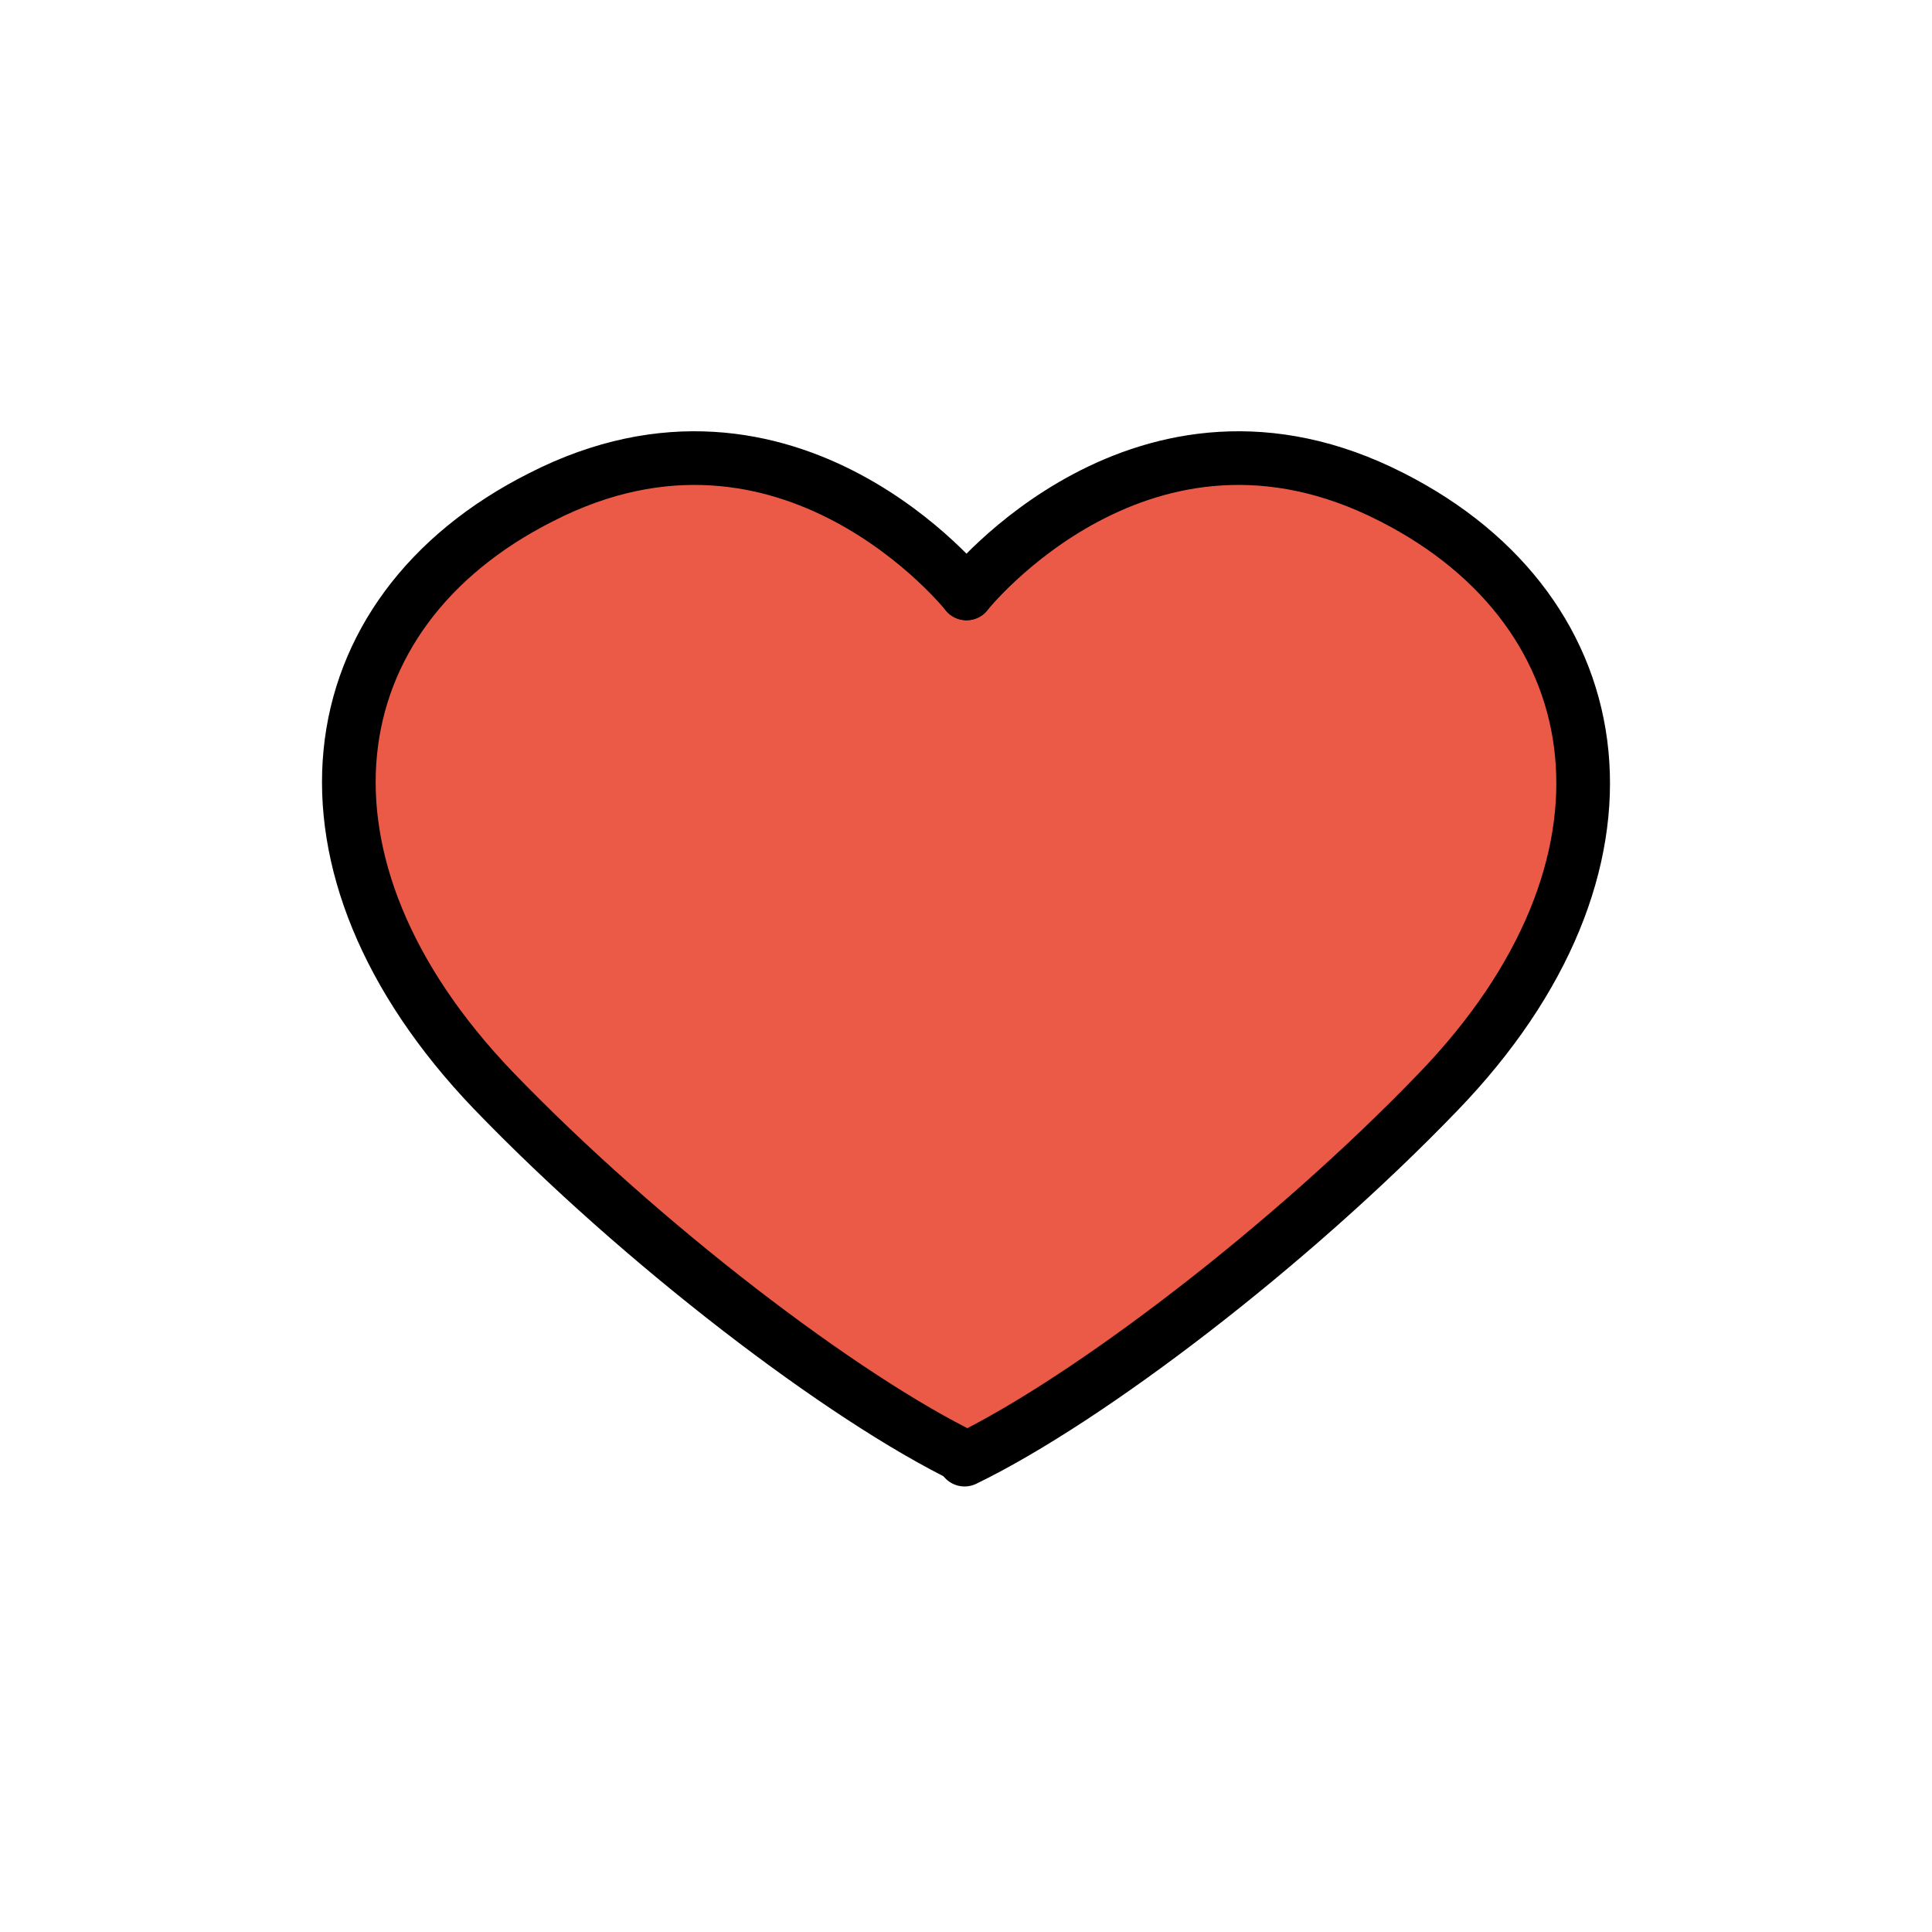
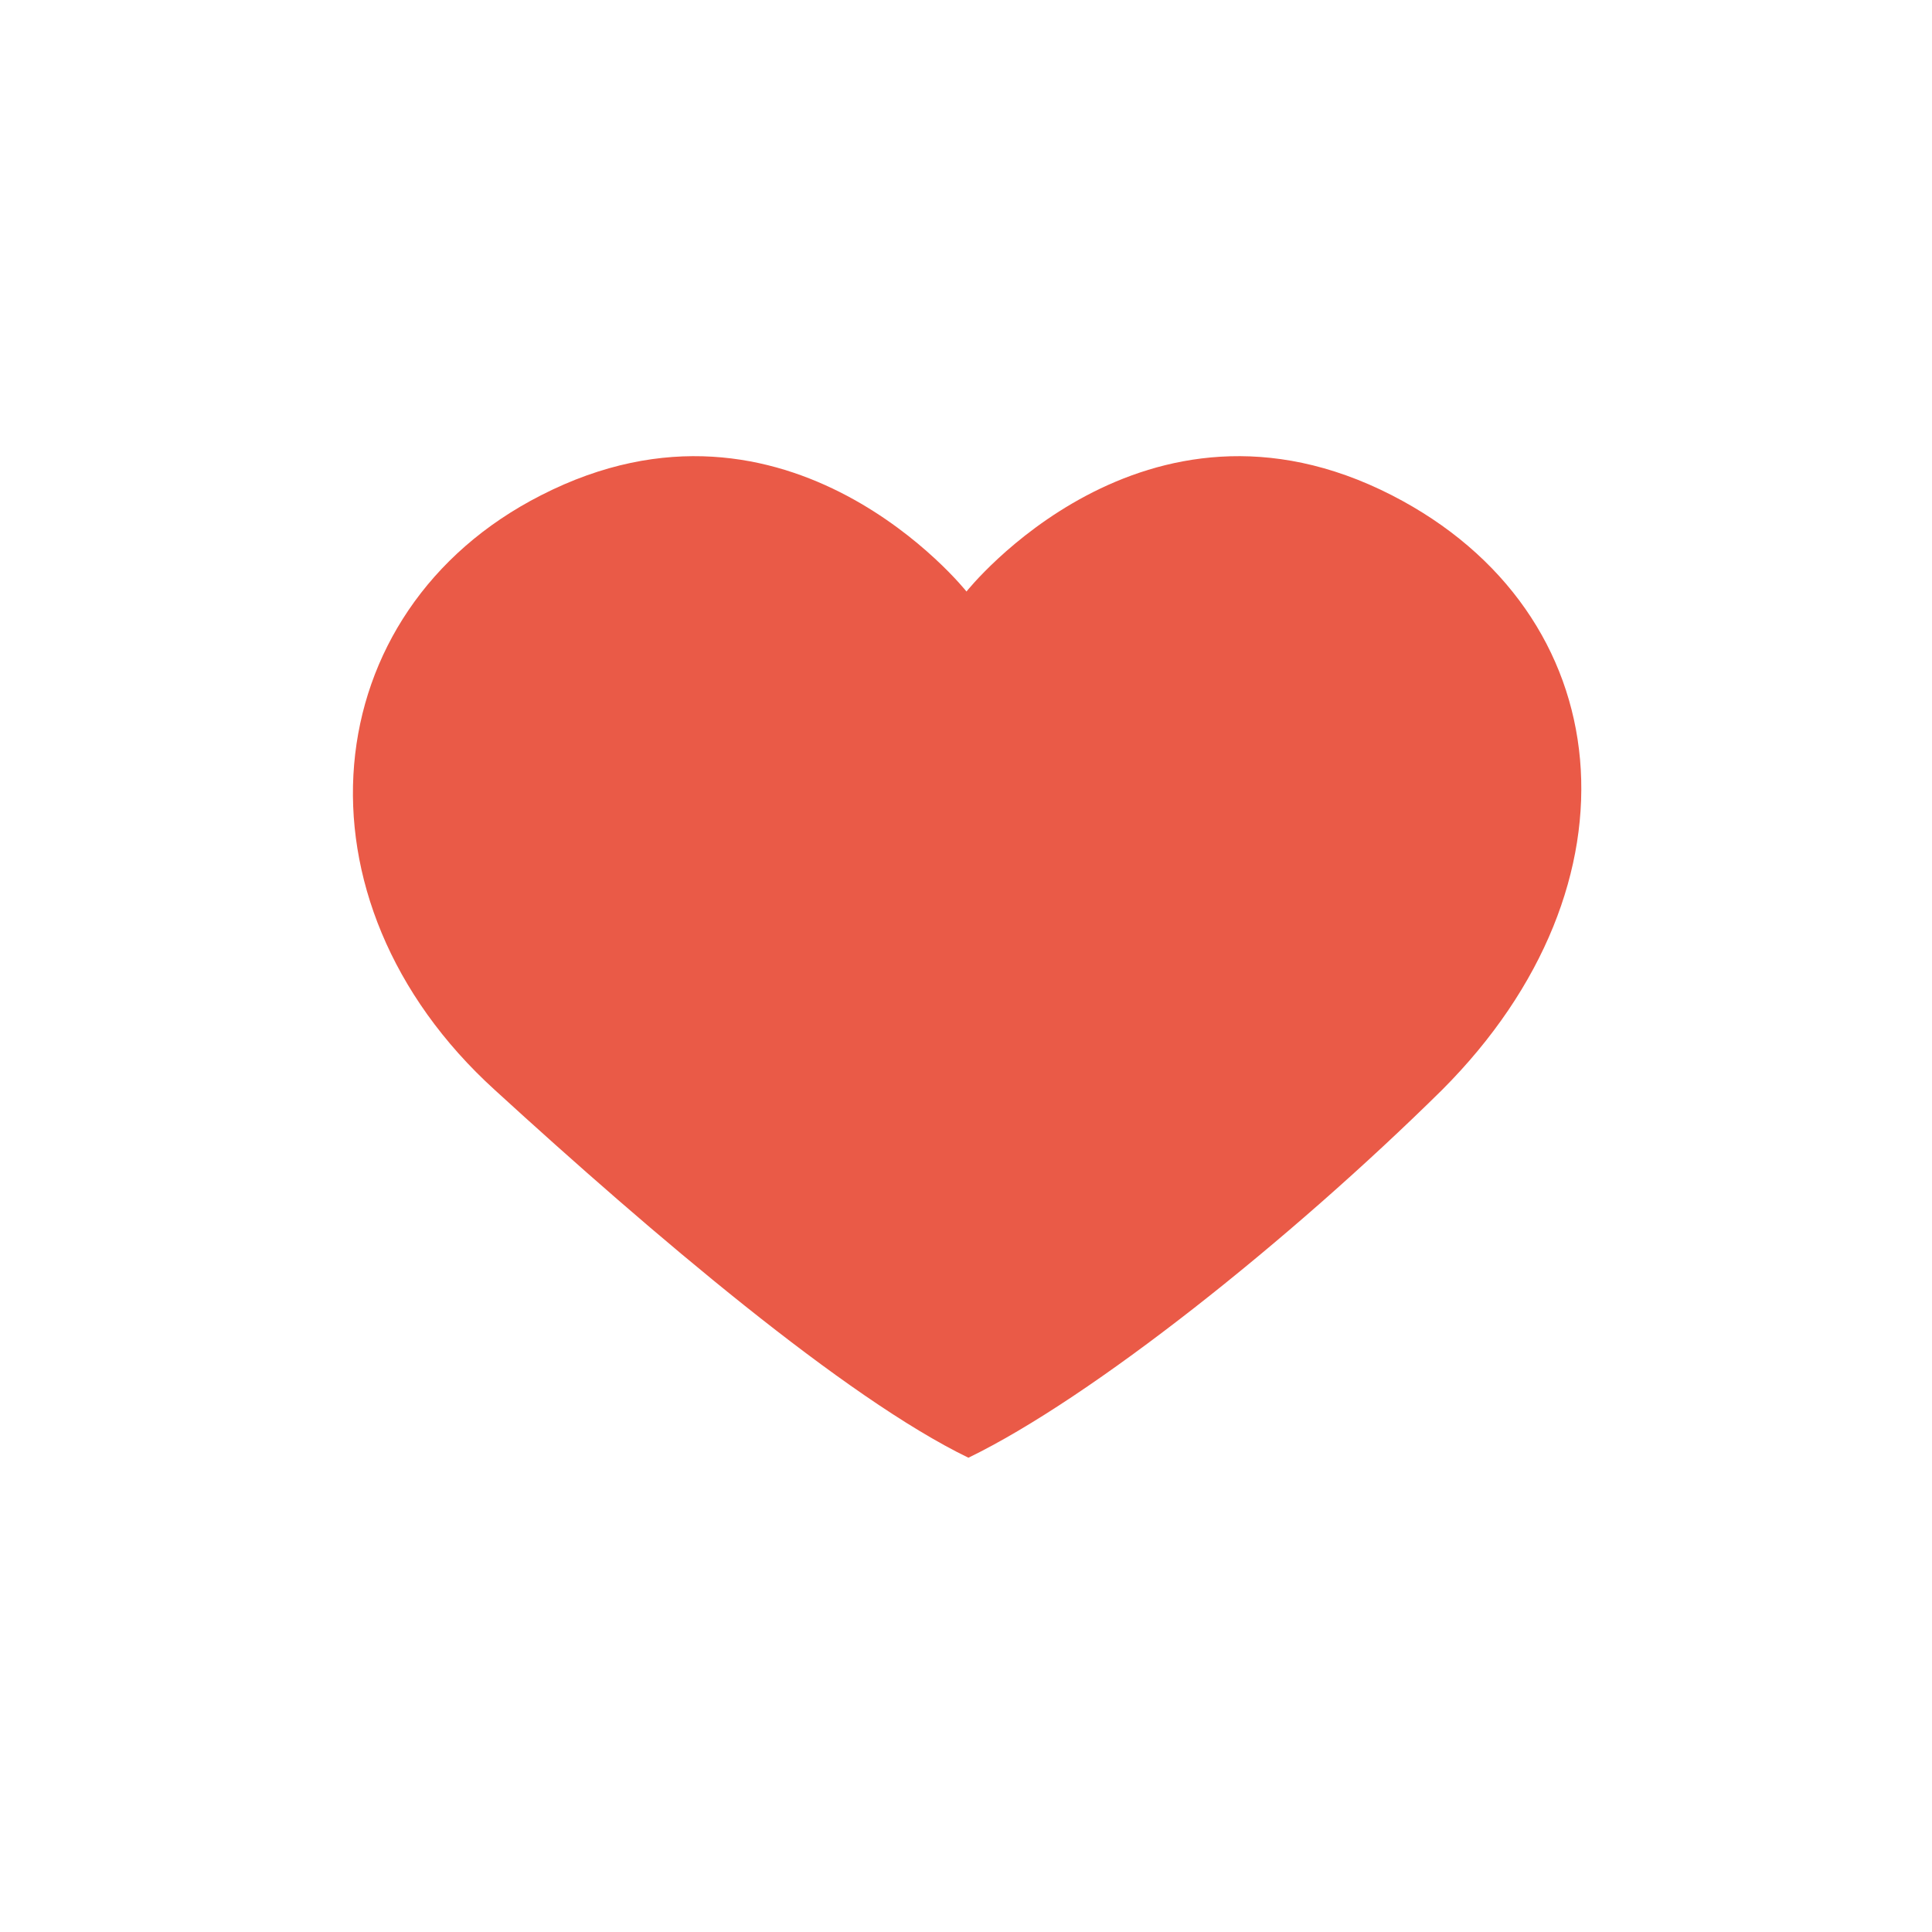
<svg xmlns="http://www.w3.org/2000/svg" width="72" height="72" viewBox="0 0 72 72" fill="none">
  <path d="M51.871 18.457C42.618 13.722 36.018 22.044 36.018 22.044C36.018 22.044 29.418 13.722 20.164 18.457C11.7 22.761 10.624 33.521 18.443 40.623C24.325 46.003 31.499 52.101 36.09 54.325C40.681 52.101 48.069 46.218 53.737 40.623C61.412 32.947 60.408 22.833 51.871 18.457Z" fill="#EA5A47" />
-   <path d="M36.018 22.115C36.018 22.115 42.618 13.794 51.871 18.529C60.336 22.833 61.699 32.302 53.593 40.695C48.069 46.434 40.537 52.172 35.946 54.396" stroke="black" stroke-width="2" stroke-miterlimit="10" stroke-linecap="round" />
-   <path d="M36.018 22.115C36.018 22.115 29.418 13.794 20.164 18.529C11.628 22.833 10.337 32.23 18.371 40.623C23.895 46.362 31.427 52.101 36.018 54.325" stroke="black" stroke-width="2" stroke-miterlimit="10" stroke-linecap="round" />
</svg>